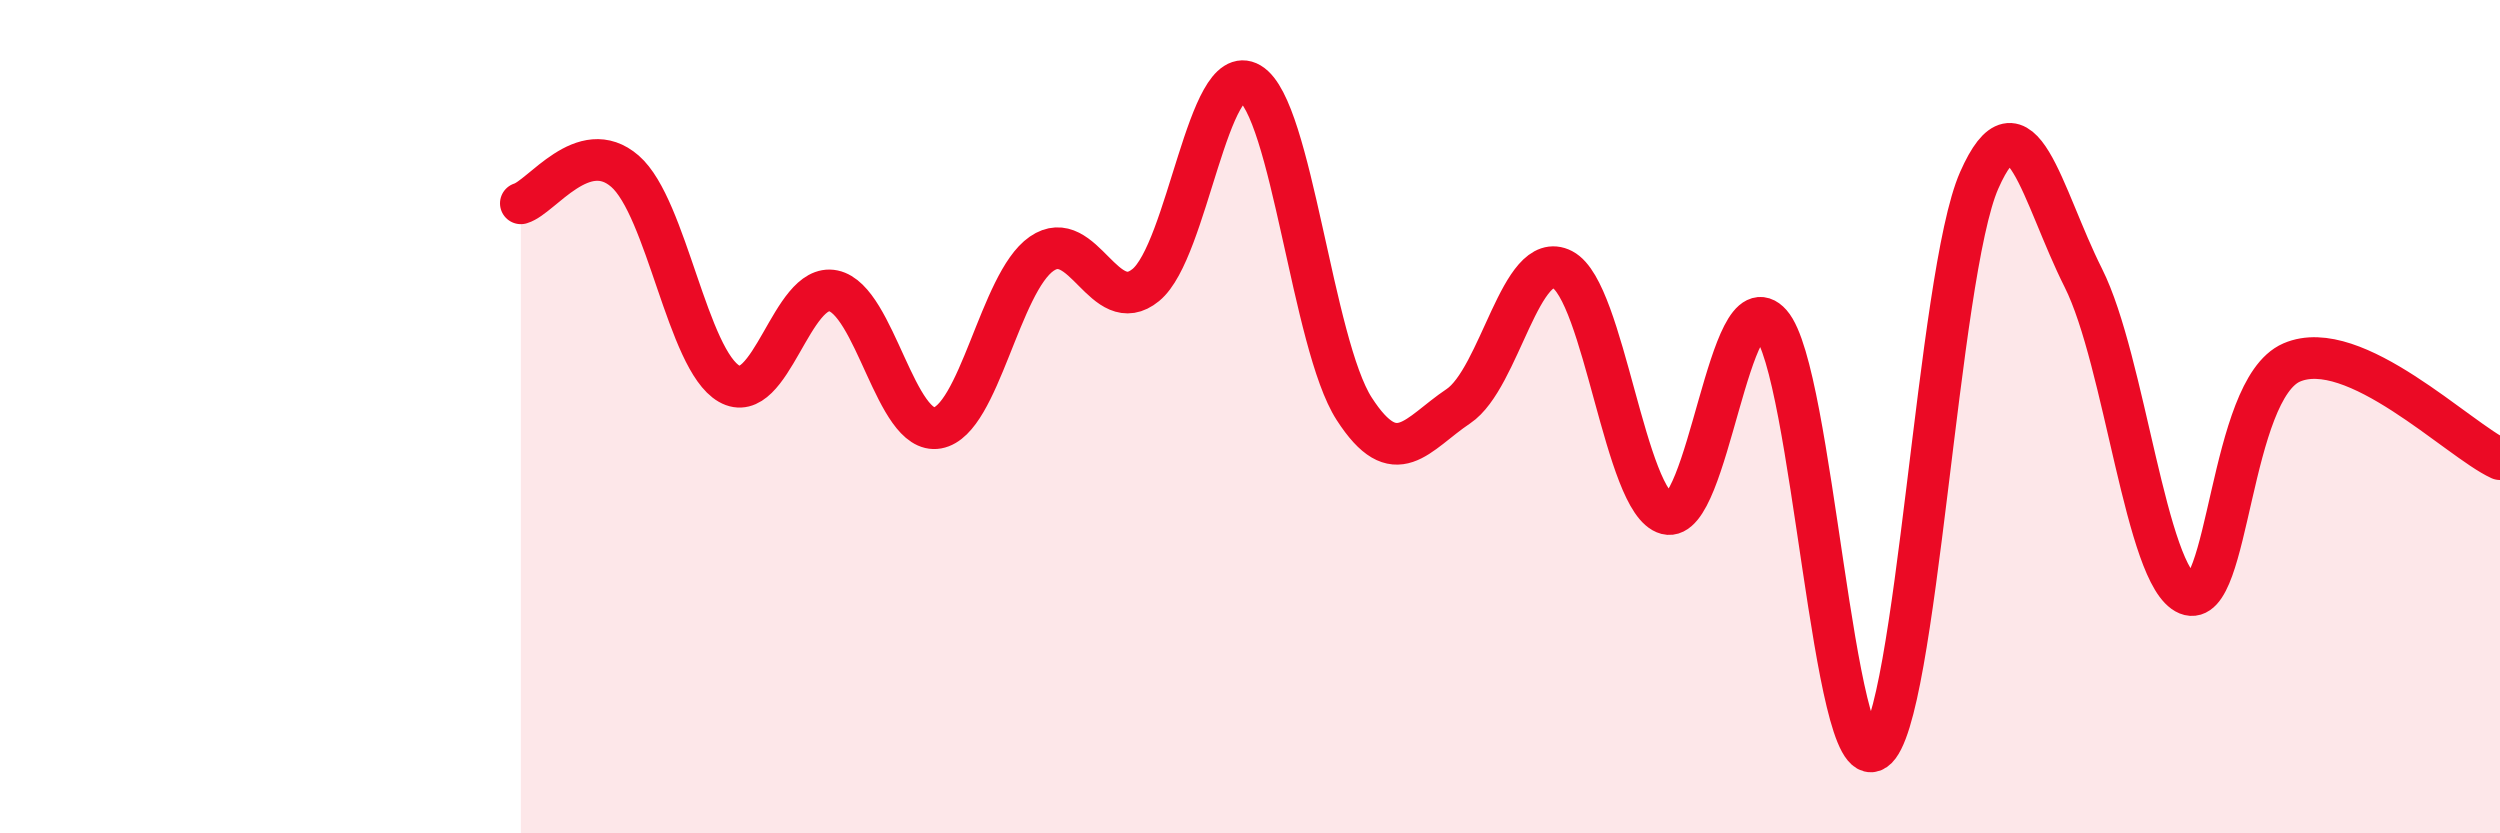
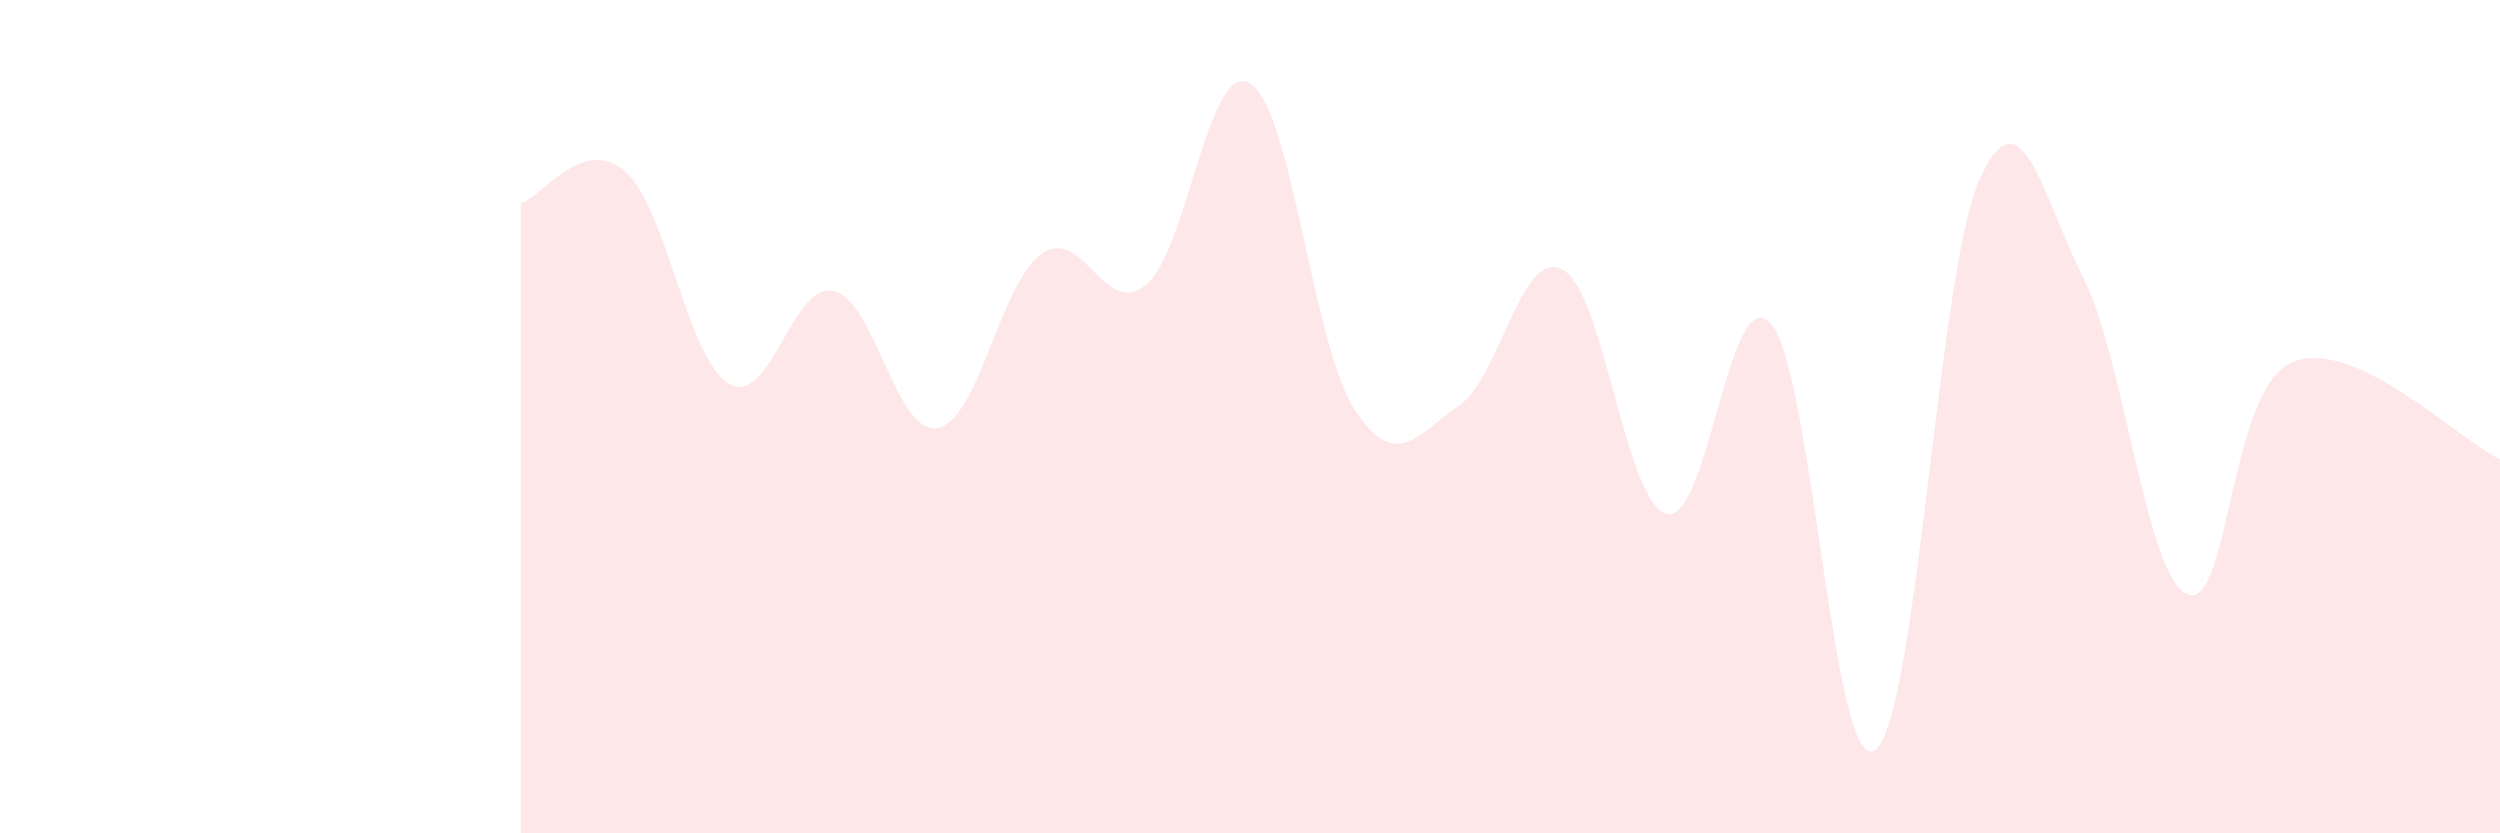
<svg xmlns="http://www.w3.org/2000/svg" width="60" height="20" viewBox="0 0 60 20">
  <path d="M 12.5,4.88 C 13,4.73 14,3.24 15,4.11 C 16,4.98 16.5,8.64 17.5,9.21 C 18.5,9.78 19,6.77 20,6.98 C 21,7.19 21.5,10.45 22.5,10.27 C 23.5,10.09 24,6.78 25,6.09 C 26,5.4 26.5,7.66 27.5,6.84 C 28.5,6.02 29,1.41 30,2 C 31,2.59 31.5,8.26 32.5,9.81 C 33.5,11.36 34,10.42 35,9.75 C 36,9.08 36.5,5.95 37.5,6.47 C 38.5,6.99 39,12.07 40,12.33 C 41,12.59 41.5,6.64 42.5,7.77 C 43.5,8.9 44,18.69 45,18 C 46,17.31 46.5,6.6 47.5,4.33 C 48.5,2.06 49,4.68 50,6.67 C 51,8.66 51.5,13.85 52.5,14.26 C 53.5,14.67 53.5,9.35 55,8.7 C 56.5,8.05 59,10.56 60,11.02L60 20L12.5 20Z" fill="#EB0A25" opacity="0.1" stroke-linecap="round" stroke-linejoin="round" />
-   <path d="M 12.5,4.88 C 13,4.73 14,3.24 15,4.11 C 16,4.98 16.5,8.64 17.5,9.21 C 18.5,9.78 19,6.77 20,6.98 C 21,7.19 21.5,10.45 22.5,10.27 C 23.5,10.09 24,6.78 25,6.09 C 26,5.4 26.5,7.66 27.5,6.84 C 28.5,6.02 29,1.41 30,2 C 31,2.59 31.5,8.26 32.5,9.81 C 33.5,11.36 34,10.42 35,9.75 C 36,9.08 36.5,5.95 37.5,6.47 C 38.5,6.99 39,12.07 40,12.33 C 41,12.59 41.5,6.64 42.5,7.77 C 43.5,8.9 44,18.69 45,18 C 46,17.31 46.5,6.6 47.5,4.33 C 48.5,2.06 49,4.68 50,6.67 C 51,8.66 51.5,13.85 52.5,14.26 C 53.5,14.67 53.5,9.35 55,8.7 C 56.5,8.05 59,10.56 60,11.02" stroke="#EB0A25" stroke-width="1" fill="none" stroke-linecap="round" stroke-linejoin="round" />
</svg>